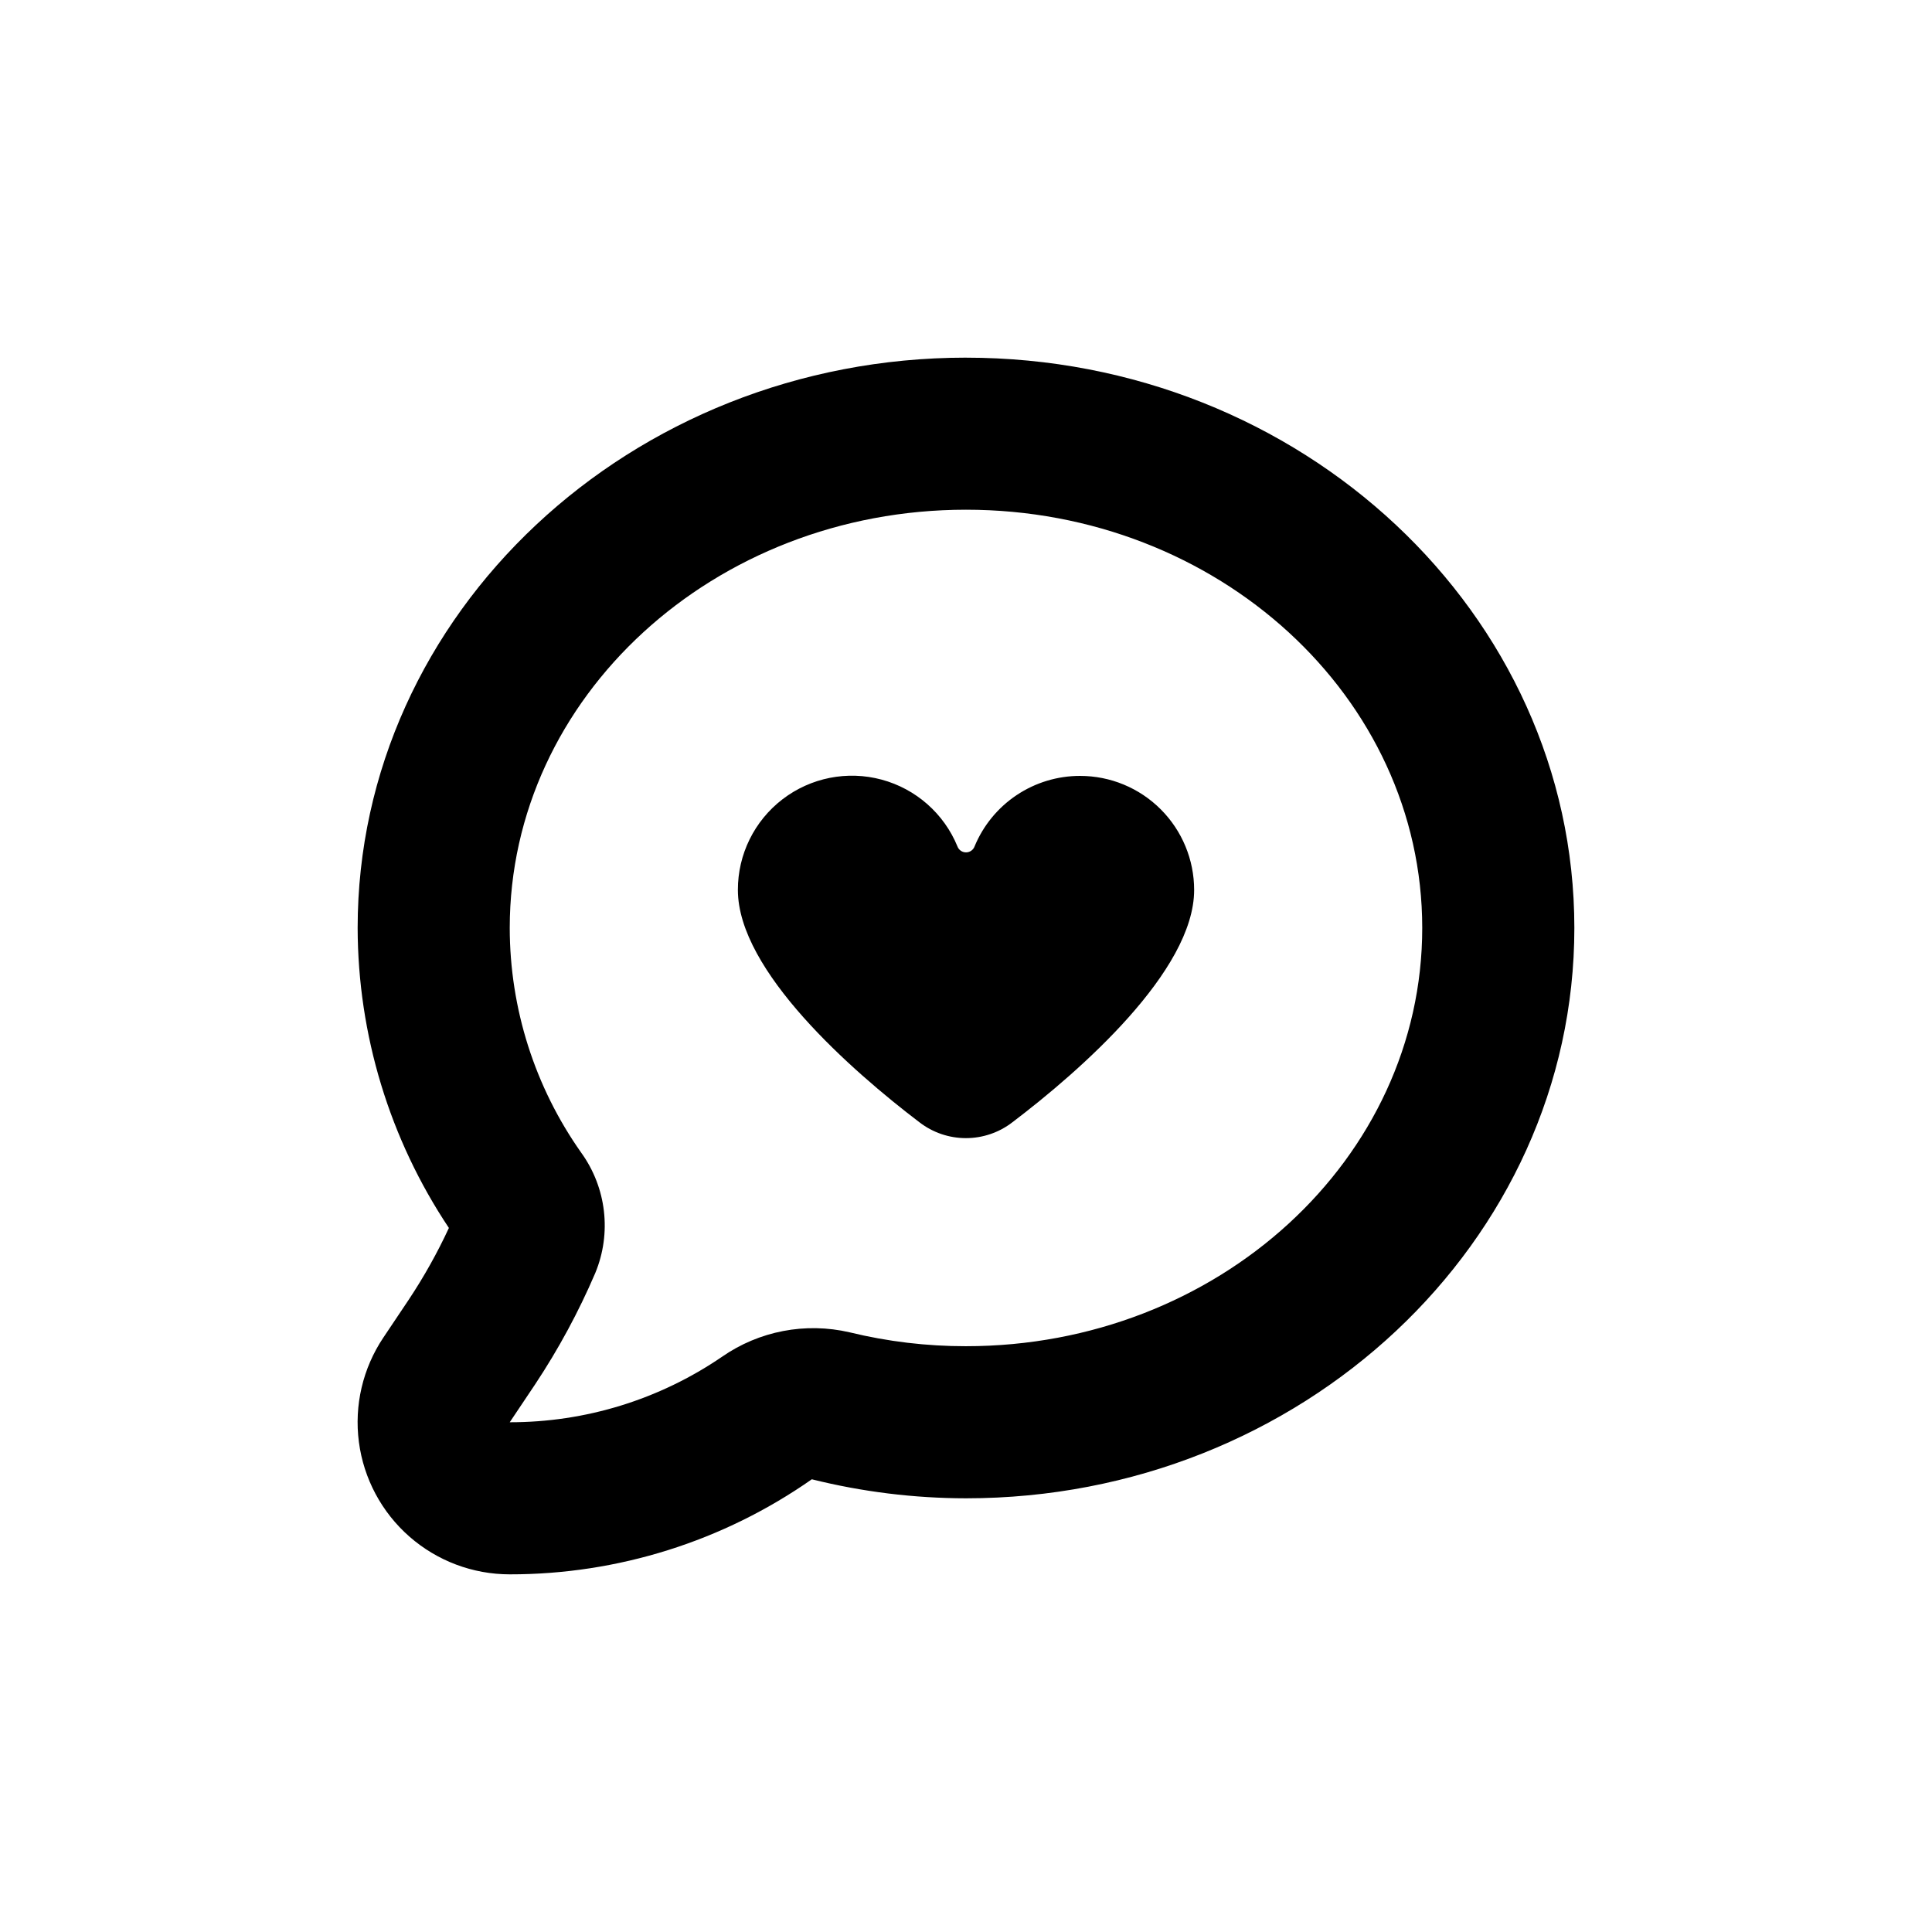
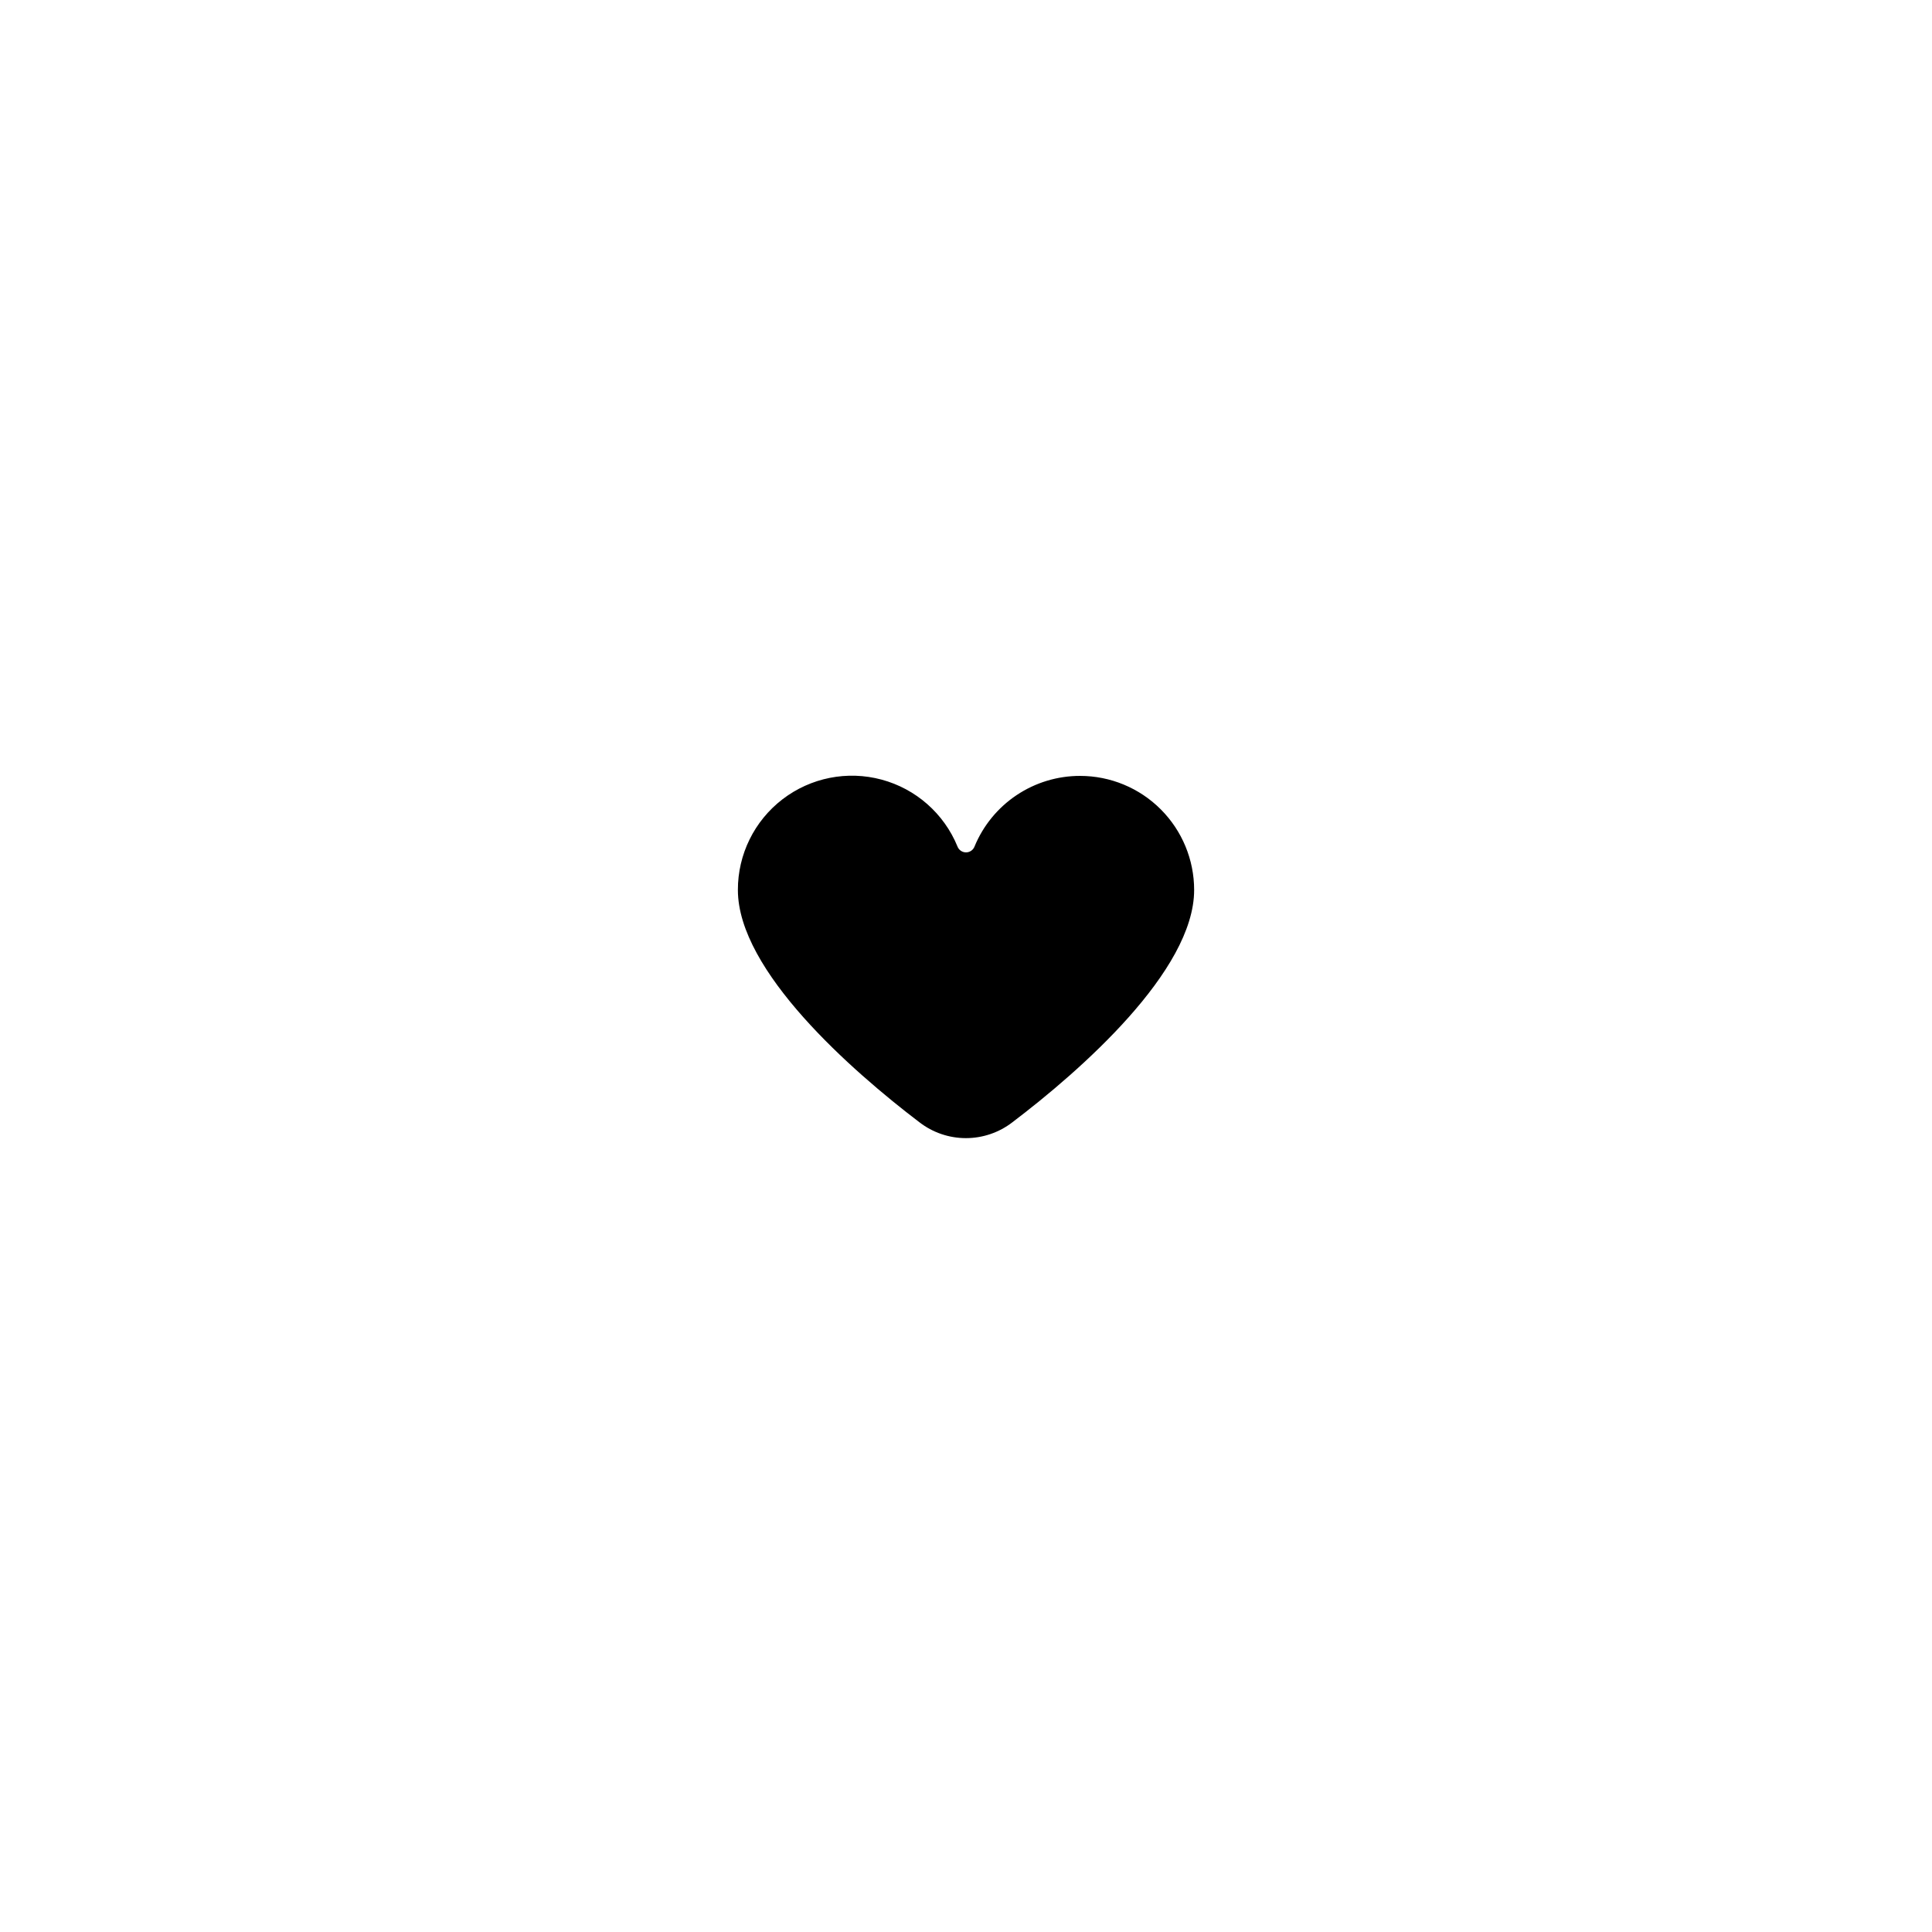
<svg xmlns="http://www.w3.org/2000/svg" fill="#000000" width="800px" height="800px" version="1.1" viewBox="144 144 512 512">
  <g>
-     <path d="m400 238.78c-88.875 0-161.22 67.812-161.22 151.14 0.062 28.305 8.473 55.957 24.18 79.5-3.055 6.594-6.609 12.941-10.629 18.996l-6.75 10.078v-0.004c-5.441 8.133-7.742 17.961-6.469 27.664 1.273 9.699 6.027 18.605 13.383 25.055 7.356 6.453 16.805 10.008 26.59 10.008 28.637 0.031 56.594-8.766 80.055-25.191 13.363 3.332 27.086 5.023 40.859 5.039 88.871 0 161.22-67.812 161.22-151.14 0-83.328-72.348-151.14-161.22-151.14zm0 261.98c-10.391 0.012-20.742-1.223-30.836-3.68-11.695-2.723-24-0.363-33.855 6.5-16.562 11.316-36.164 17.355-56.223 17.332l6.75-10.078c6.184-9.324 11.512-19.188 15.918-29.473 4.375-10.559 2.961-22.625-3.727-31.891-12.305-17.422-18.918-38.223-18.941-59.551 0-61.211 54.16-110.84 120.91-110.84s120.91 49.625 120.91 110.84-54.16 110.84-120.91 110.84z" />
    <path d="m430.23 349.62c-5.988-0.004-11.84 1.77-16.82 5.098-4.977 3.328-8.855 8.059-11.141 13.594-0.352 0.949-1.258 1.578-2.266 1.578-1.012 0-1.918-0.629-2.269-1.578-3.574-8.707-11.008-15.254-20.098-17.703-9.09-2.449-18.801-0.523-26.27 5.211-7.469 5.731-11.84 14.617-11.82 24.031 0 21.461 30.23 47.961 48.113 61.566v-0.004c3.527 2.727 7.859 4.203 12.316 4.203 4.457 0 8.789-1.477 12.32-4.203 17.934-13.602 48.164-40.102 48.164-61.562 0-8.02-3.188-15.707-8.855-21.375-5.668-5.672-13.355-8.855-21.375-8.855z" />
  </g>
</svg>